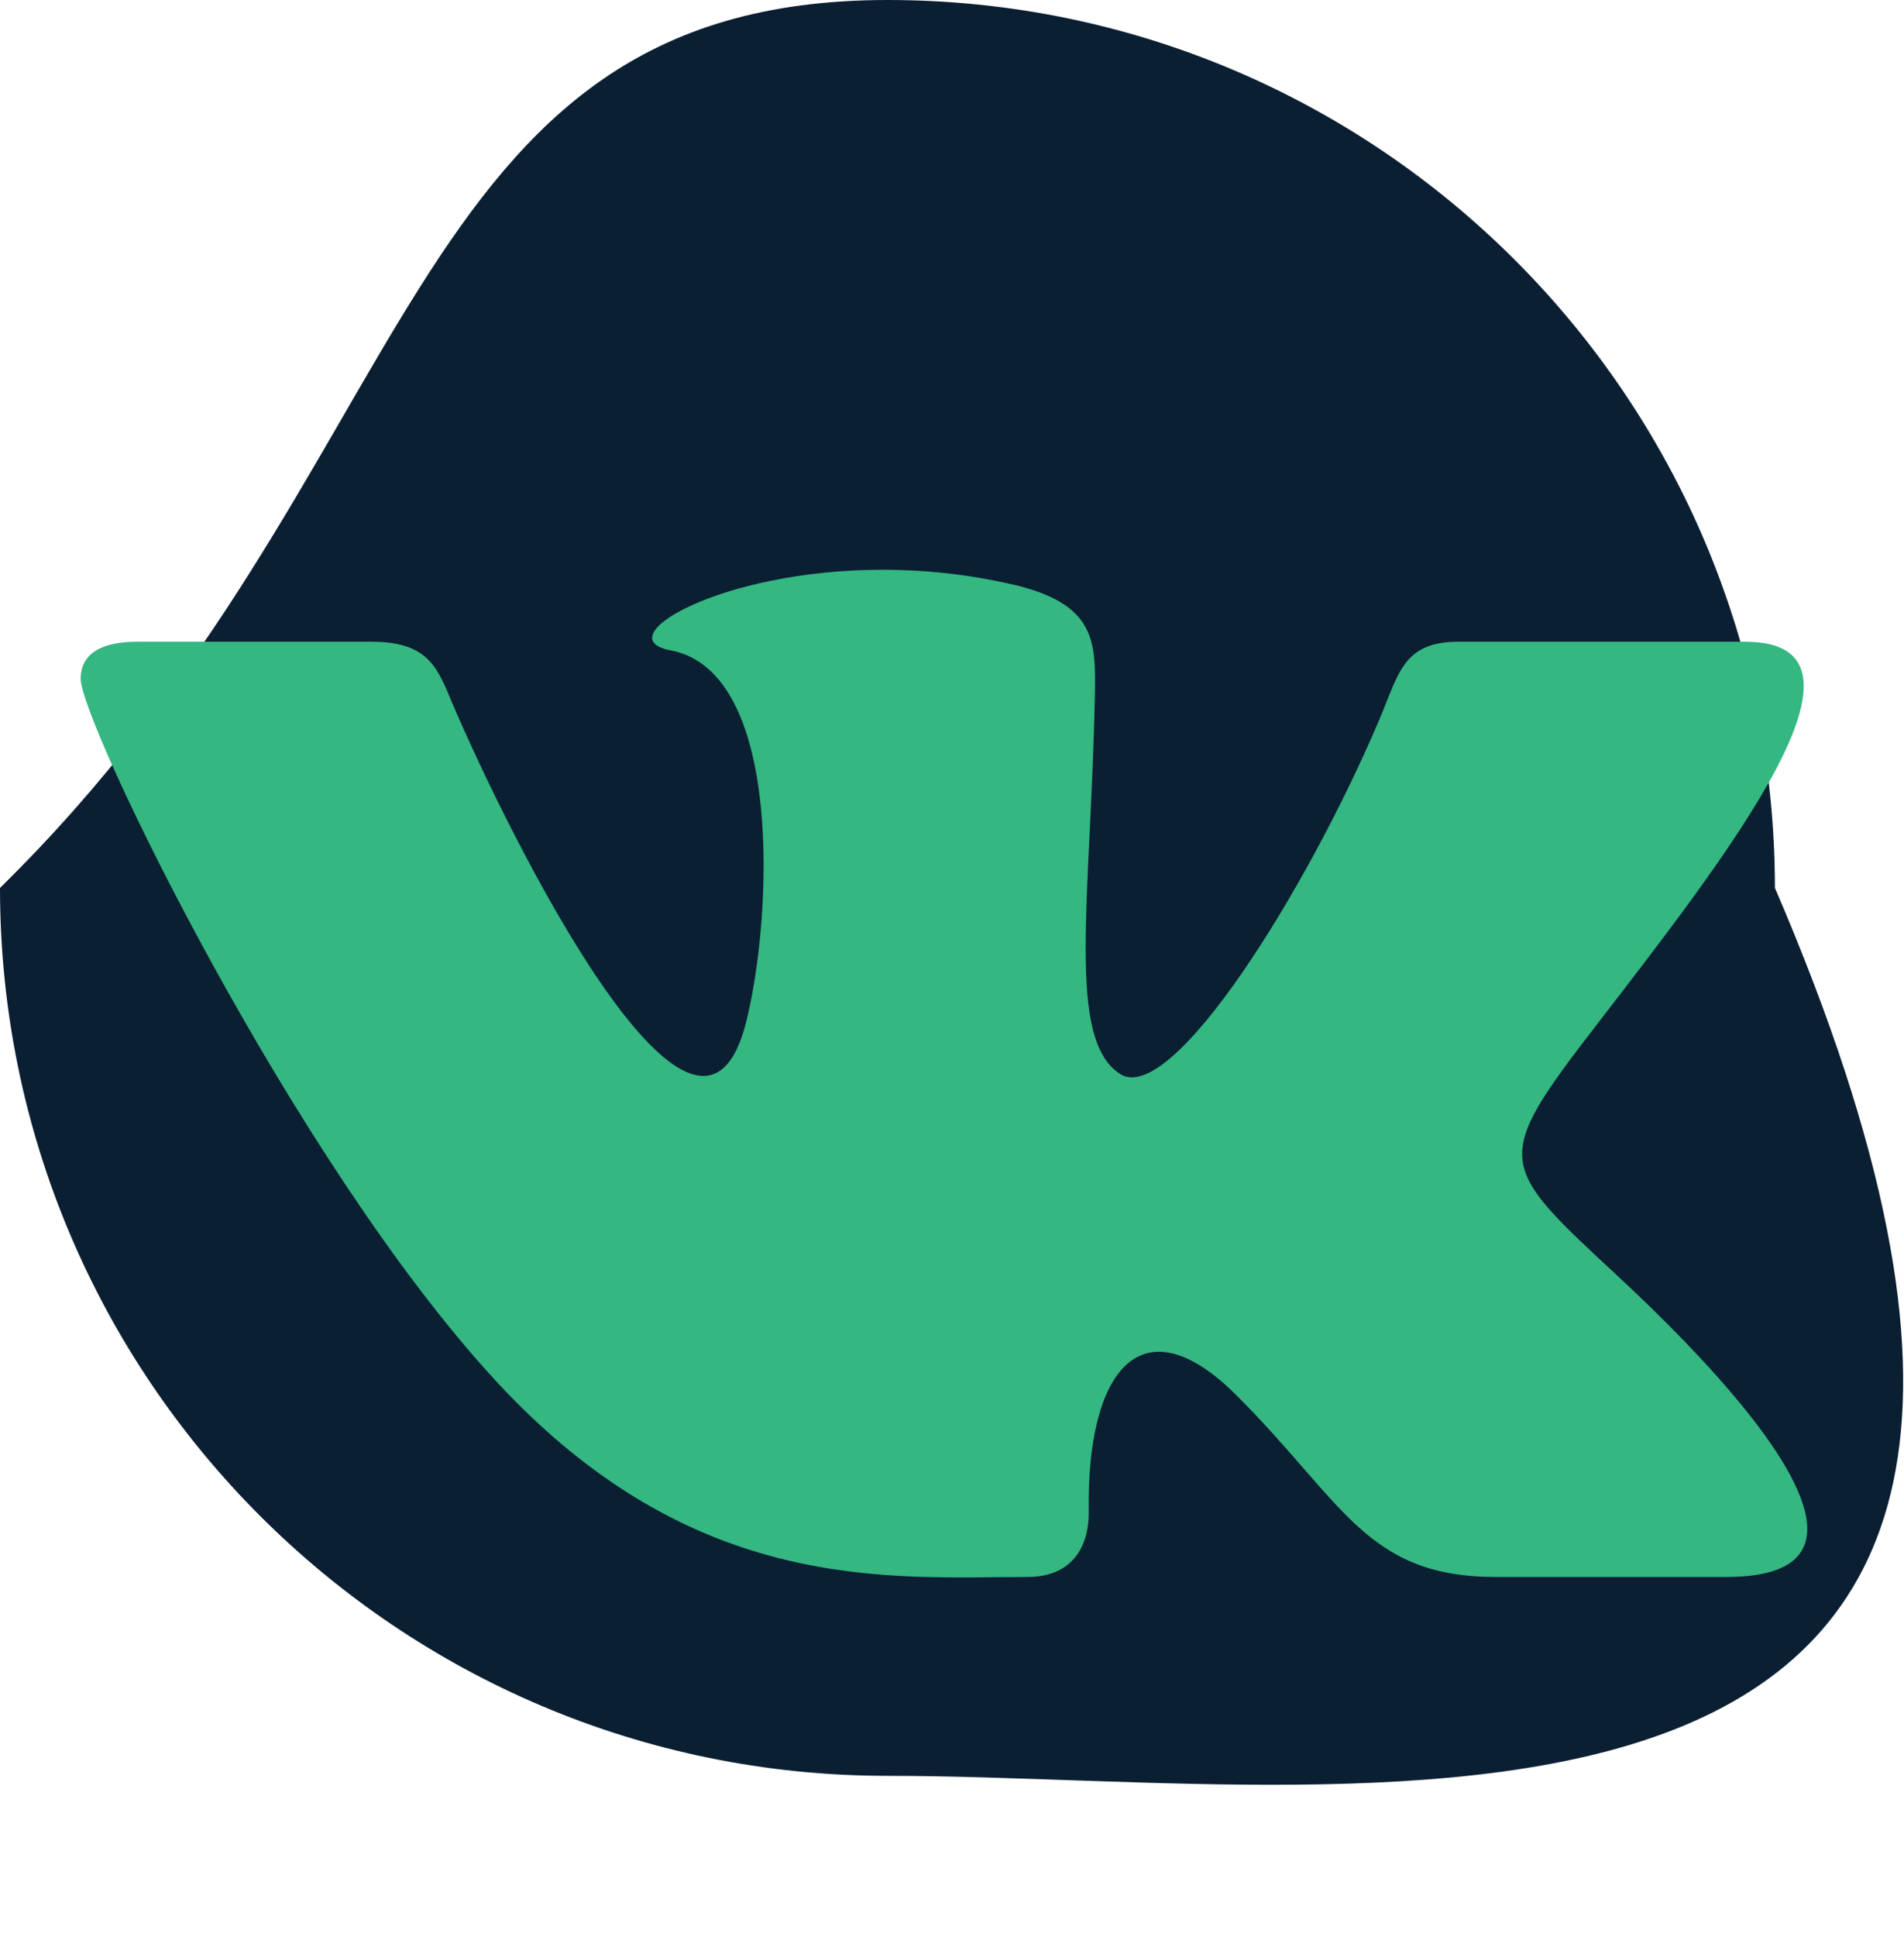
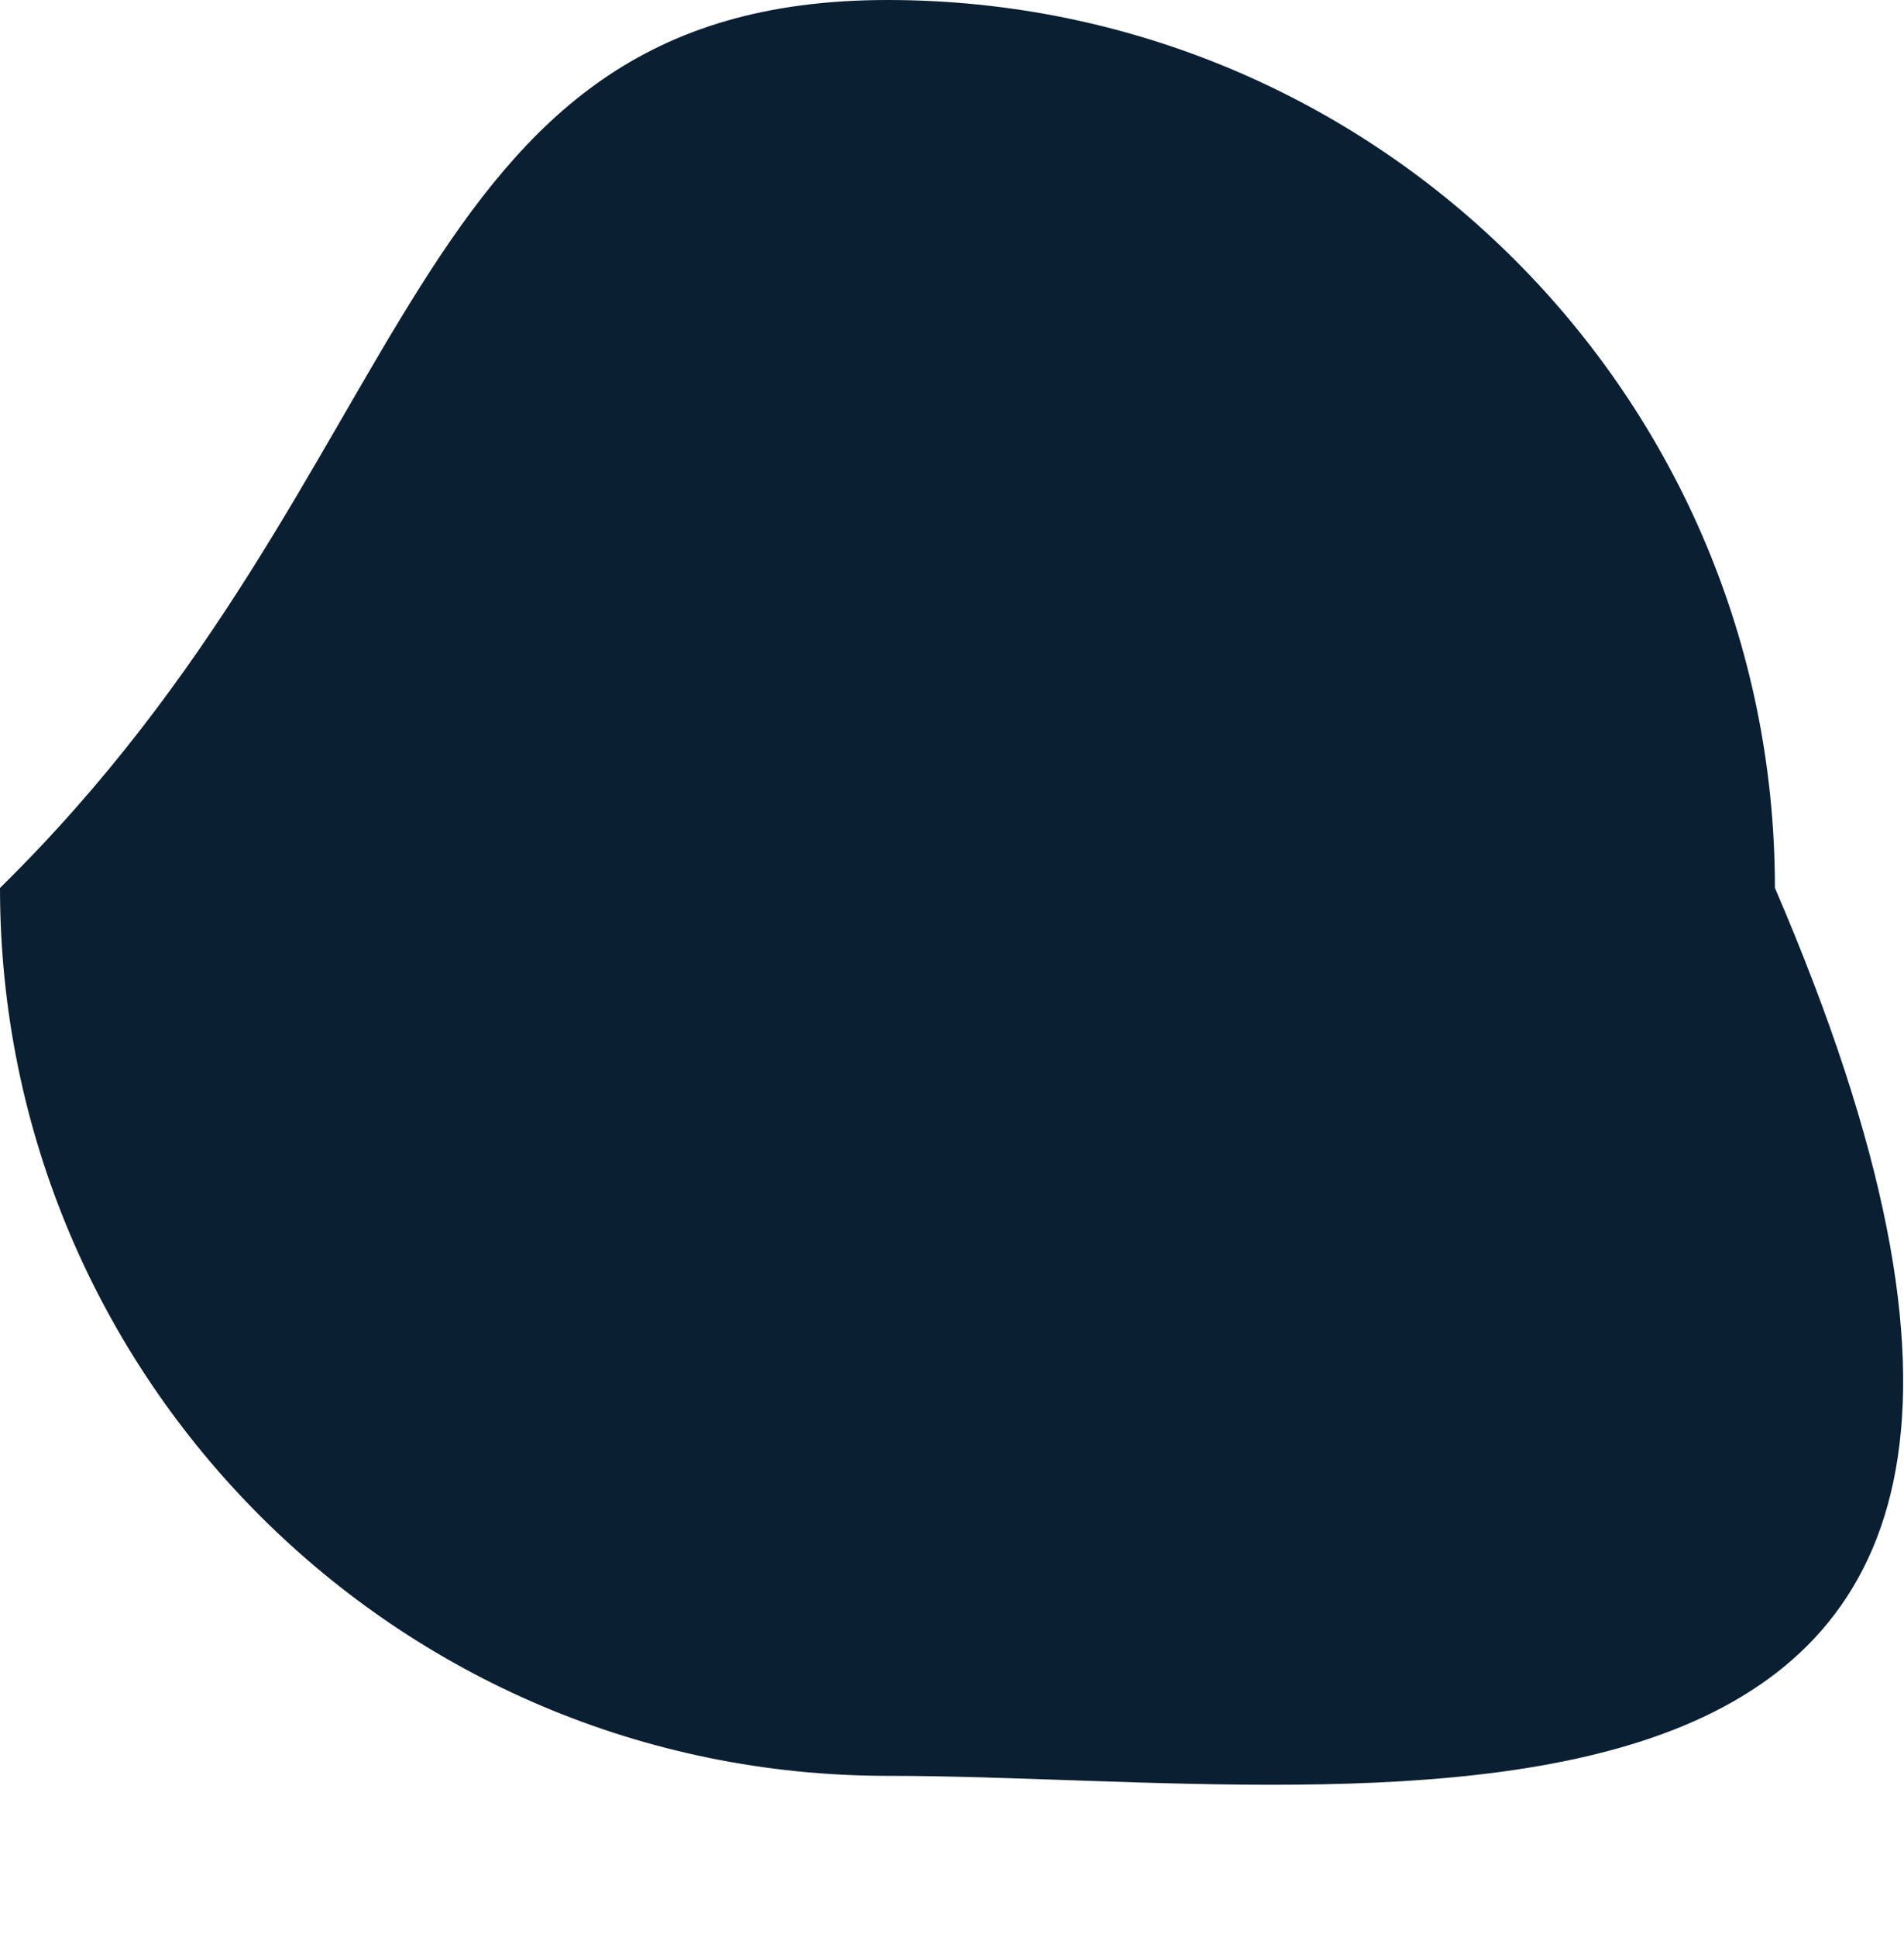
<svg xmlns="http://www.w3.org/2000/svg" width="472" height="480" viewBox="0 0 472 480" fill="none">
  <path d="M440 220C552 480 341.503 440 220 440C98.497 440 0 341.503 0 220C106 116 98.497 0 220 0C341.503 0 440 98.497 440 220Z" fill="#0B1F33" />
  <g clip-path="url(#clip0_287_7)">
-     <path d="M254.722 390.727C265.583 390.727 270.023 383.486 269.898 374.409C269.346 340.223 282.632 321.819 306.617 345.805C333.153 372.341 338.646 390.727 370.871 390.727H427.937C442.347 390.727 448.018 386.09 448.018 378.814C448.018 363.424 422.677 336.264 401.205 316.326C371.138 288.417 369.729 287.757 395.623 254.159C427.741 212.447 469.757 159 432.592 159H361.597C347.83 159 346.831 166.758 341.927 178.314C324.183 220.169 290.46 274.382 277.656 266.09C264.263 257.44 270.398 223.182 271.414 172.268C271.682 158.822 271.61 149.602 251.066 144.823C239.849 142.237 228.935 141.167 218.806 141.167C178.271 141.167 150.308 158.162 166.198 161.122C194.214 166.348 191.521 226.963 184.994 253.143C173.616 298.725 130.852 217.048 113.036 176.37C108.739 166.597 107.419 159 92.082 159H34.035C25.261 159 20 161.854 20 168.202C20 178.938 72.787 288.042 123.184 342.434C172.332 395.488 220.91 390.727 254.722 390.727Z" fill="#34B781" />
-   </g>
+     </g>
  <defs>
    <clipPath id="clip0_287_7">
-       <rect width="107" height="107" fill="white" transform="translate(20 52) scale(4)" />
-     </clipPath>
+       </clipPath>
  </defs>
</svg>